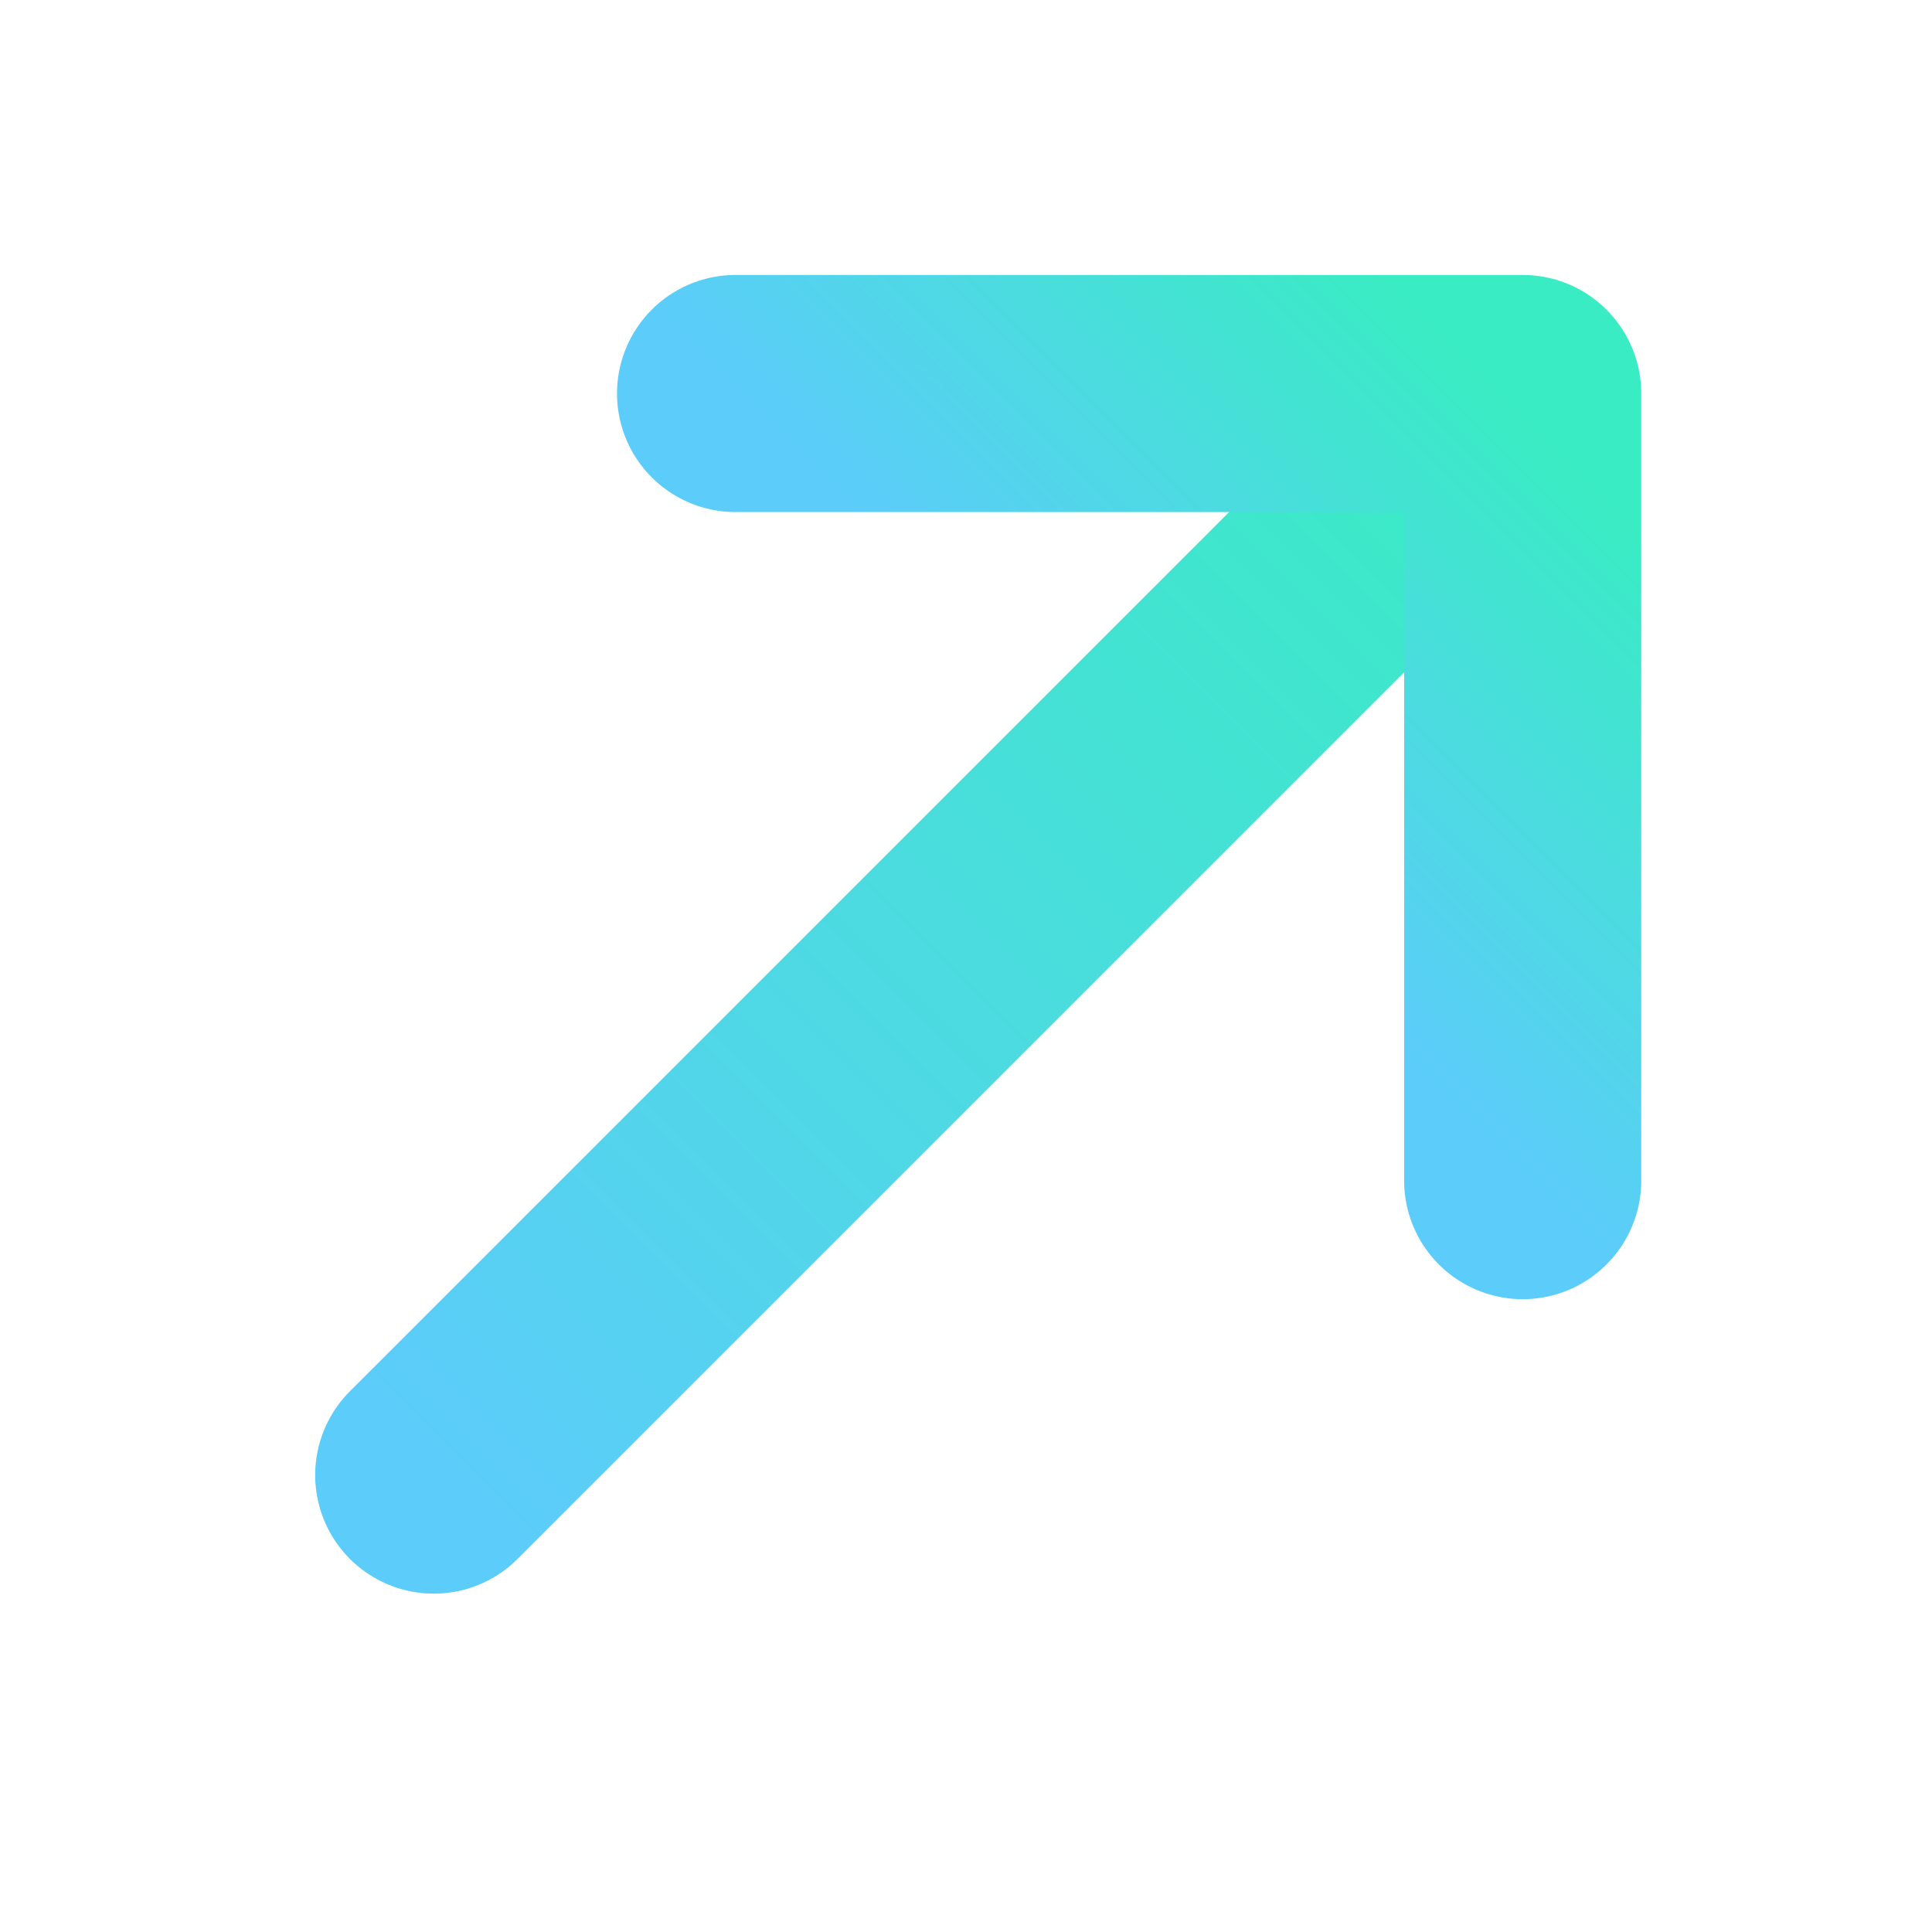
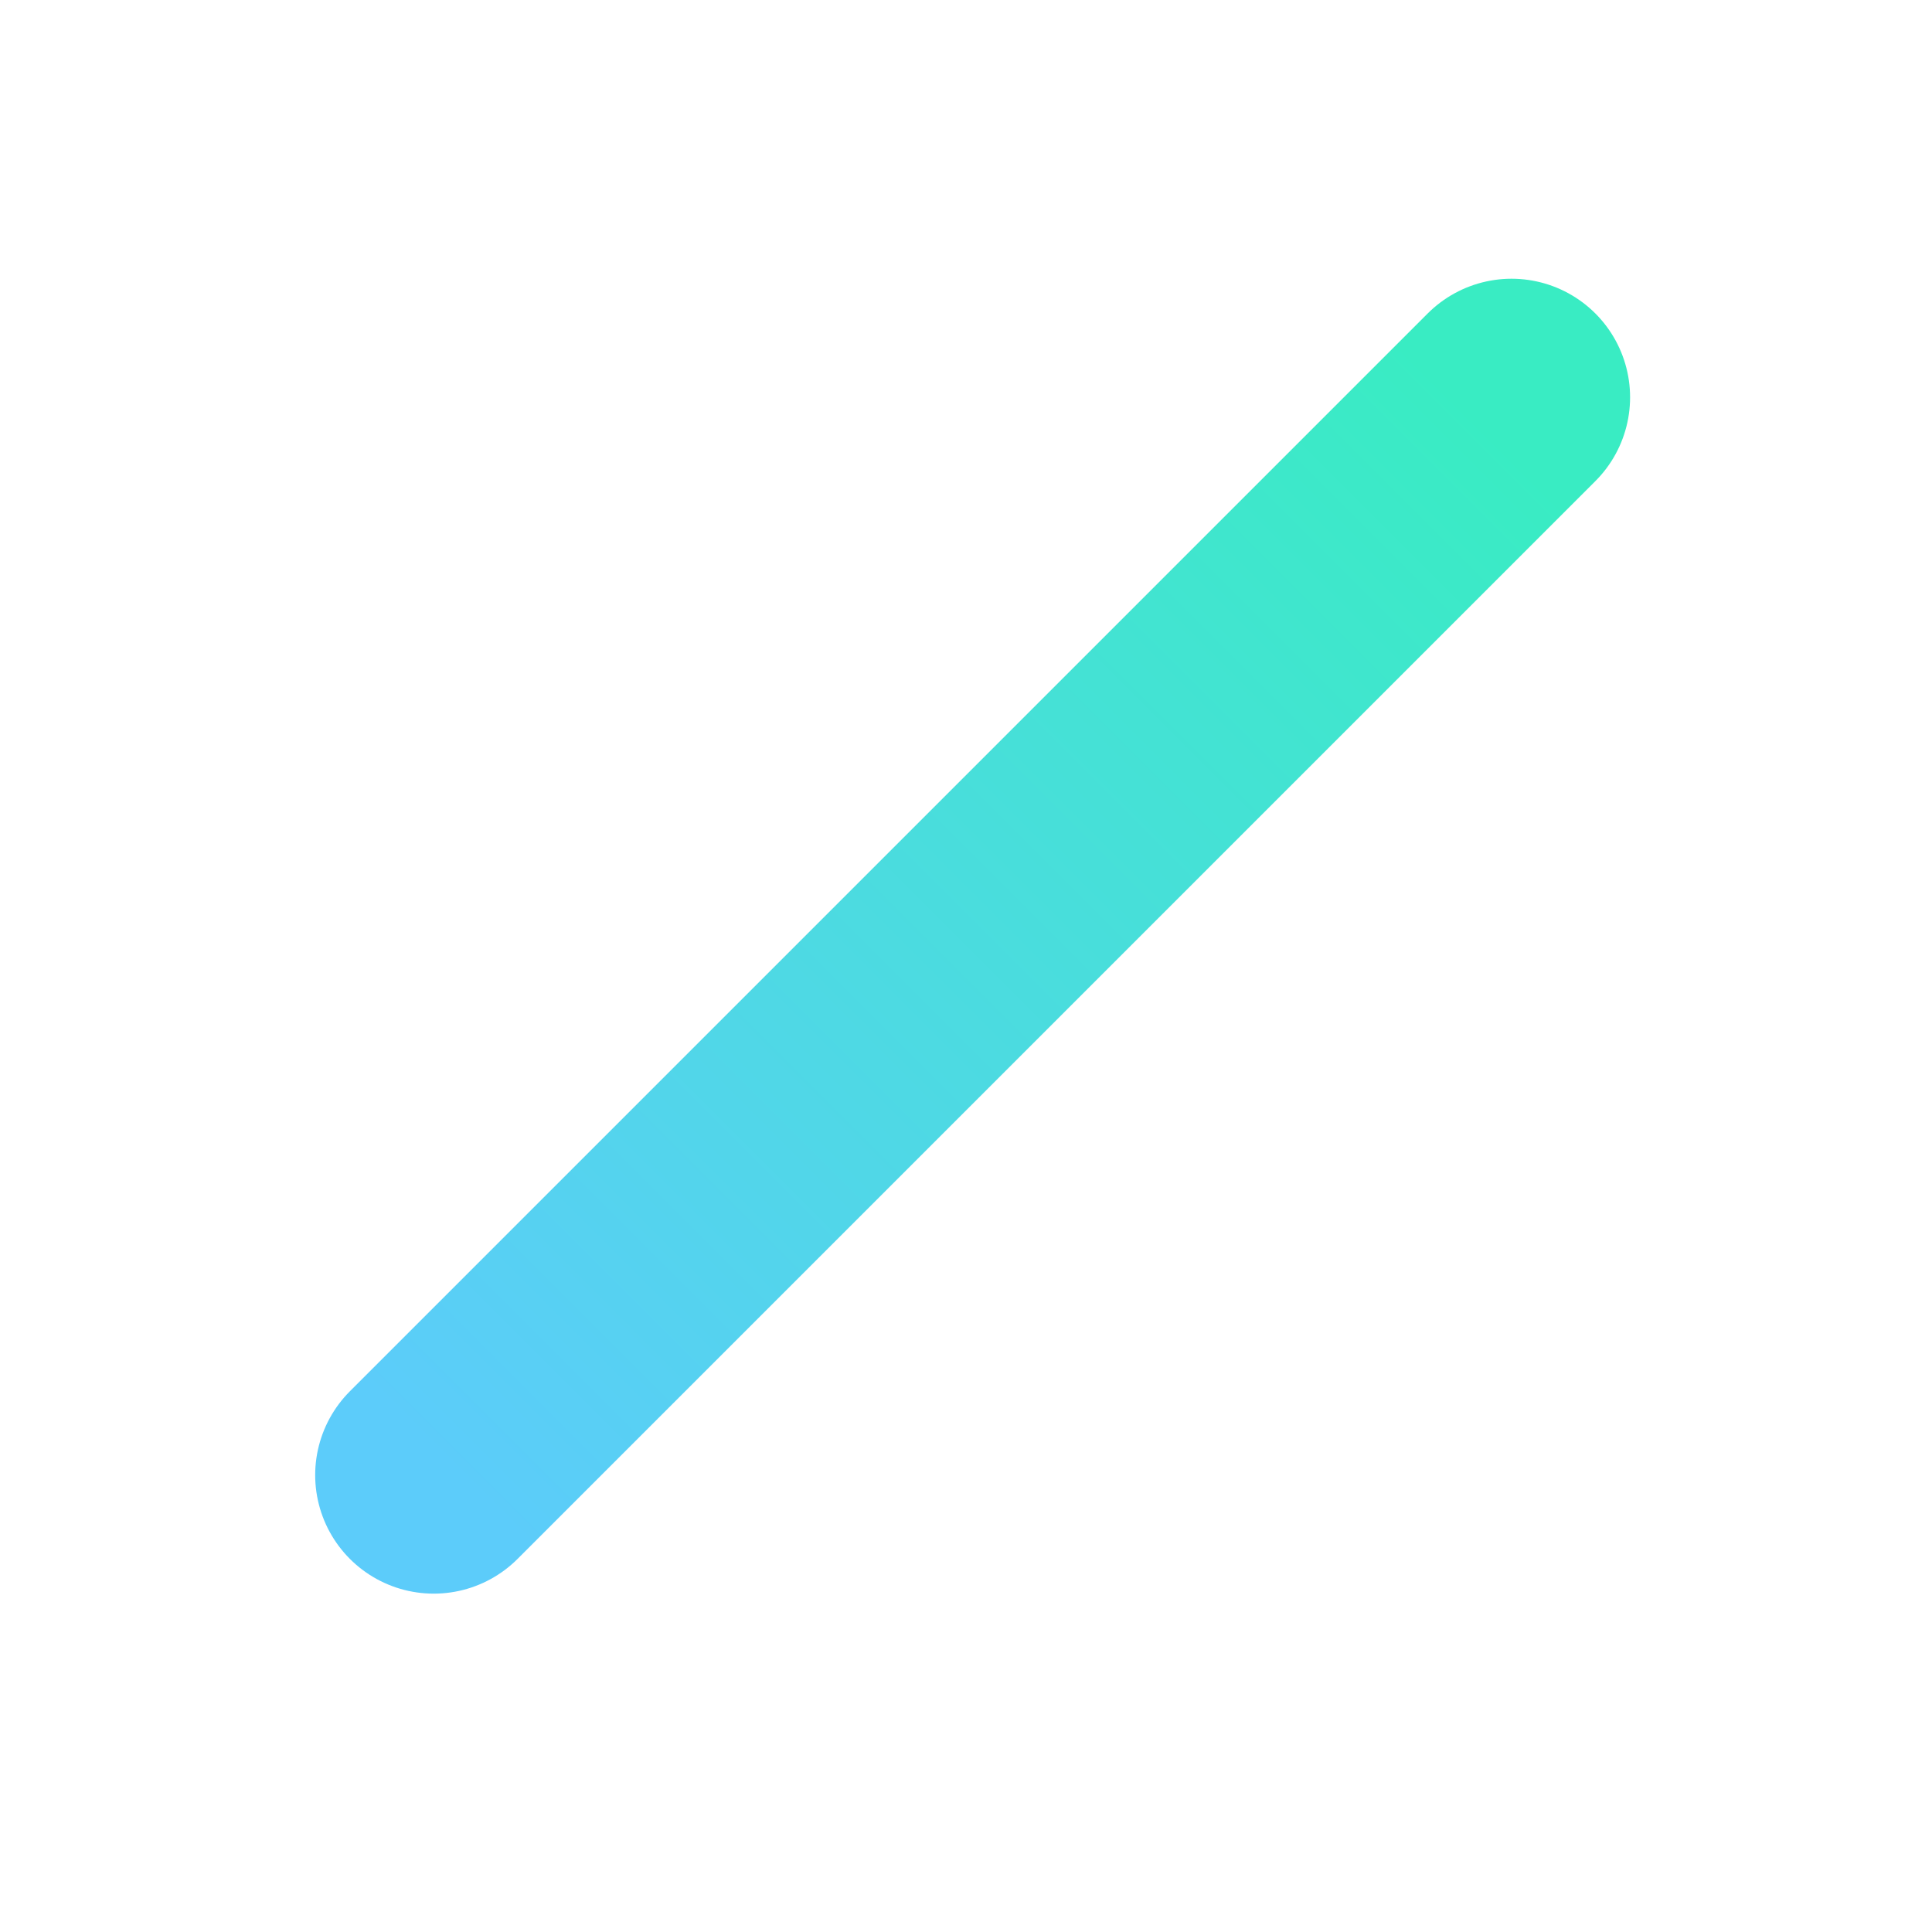
<svg xmlns="http://www.w3.org/2000/svg" width="22" height="22" viewBox="0 0 22 22" fill="none">
  <path d="M4.939 16.797L17.212 4.524" stroke="url(#paint0_linear_17997_812)" stroke-width="2.7" stroke-linecap="round" stroke-linejoin="round" />
-   <path d="M8.376 4.481H17.339V13.444" stroke="url(#paint1_linear_17997_812)" stroke-width="2.7" stroke-linecap="round" stroke-linejoin="round" />
  <defs>
    <linearGradient id="paint0_linear_17997_812" x1="5.023" y1="16.712" x2="16.946" y2="4.79" gradientUnits="userSpaceOnUse">
      <stop stop-color="#5CCCFA" />
      <stop offset="1" stop-color="#39ECC3" />
    </linearGradient>
    <linearGradient id="paint1_linear_17997_812" x1="8.407" y1="4.451" x2="12.76" y2="0.097" gradientUnits="userSpaceOnUse">
      <stop stop-color="#5CCCFA" />
      <stop offset="1" stop-color="#39ECC3" />
    </linearGradient>
  </defs>
</svg>